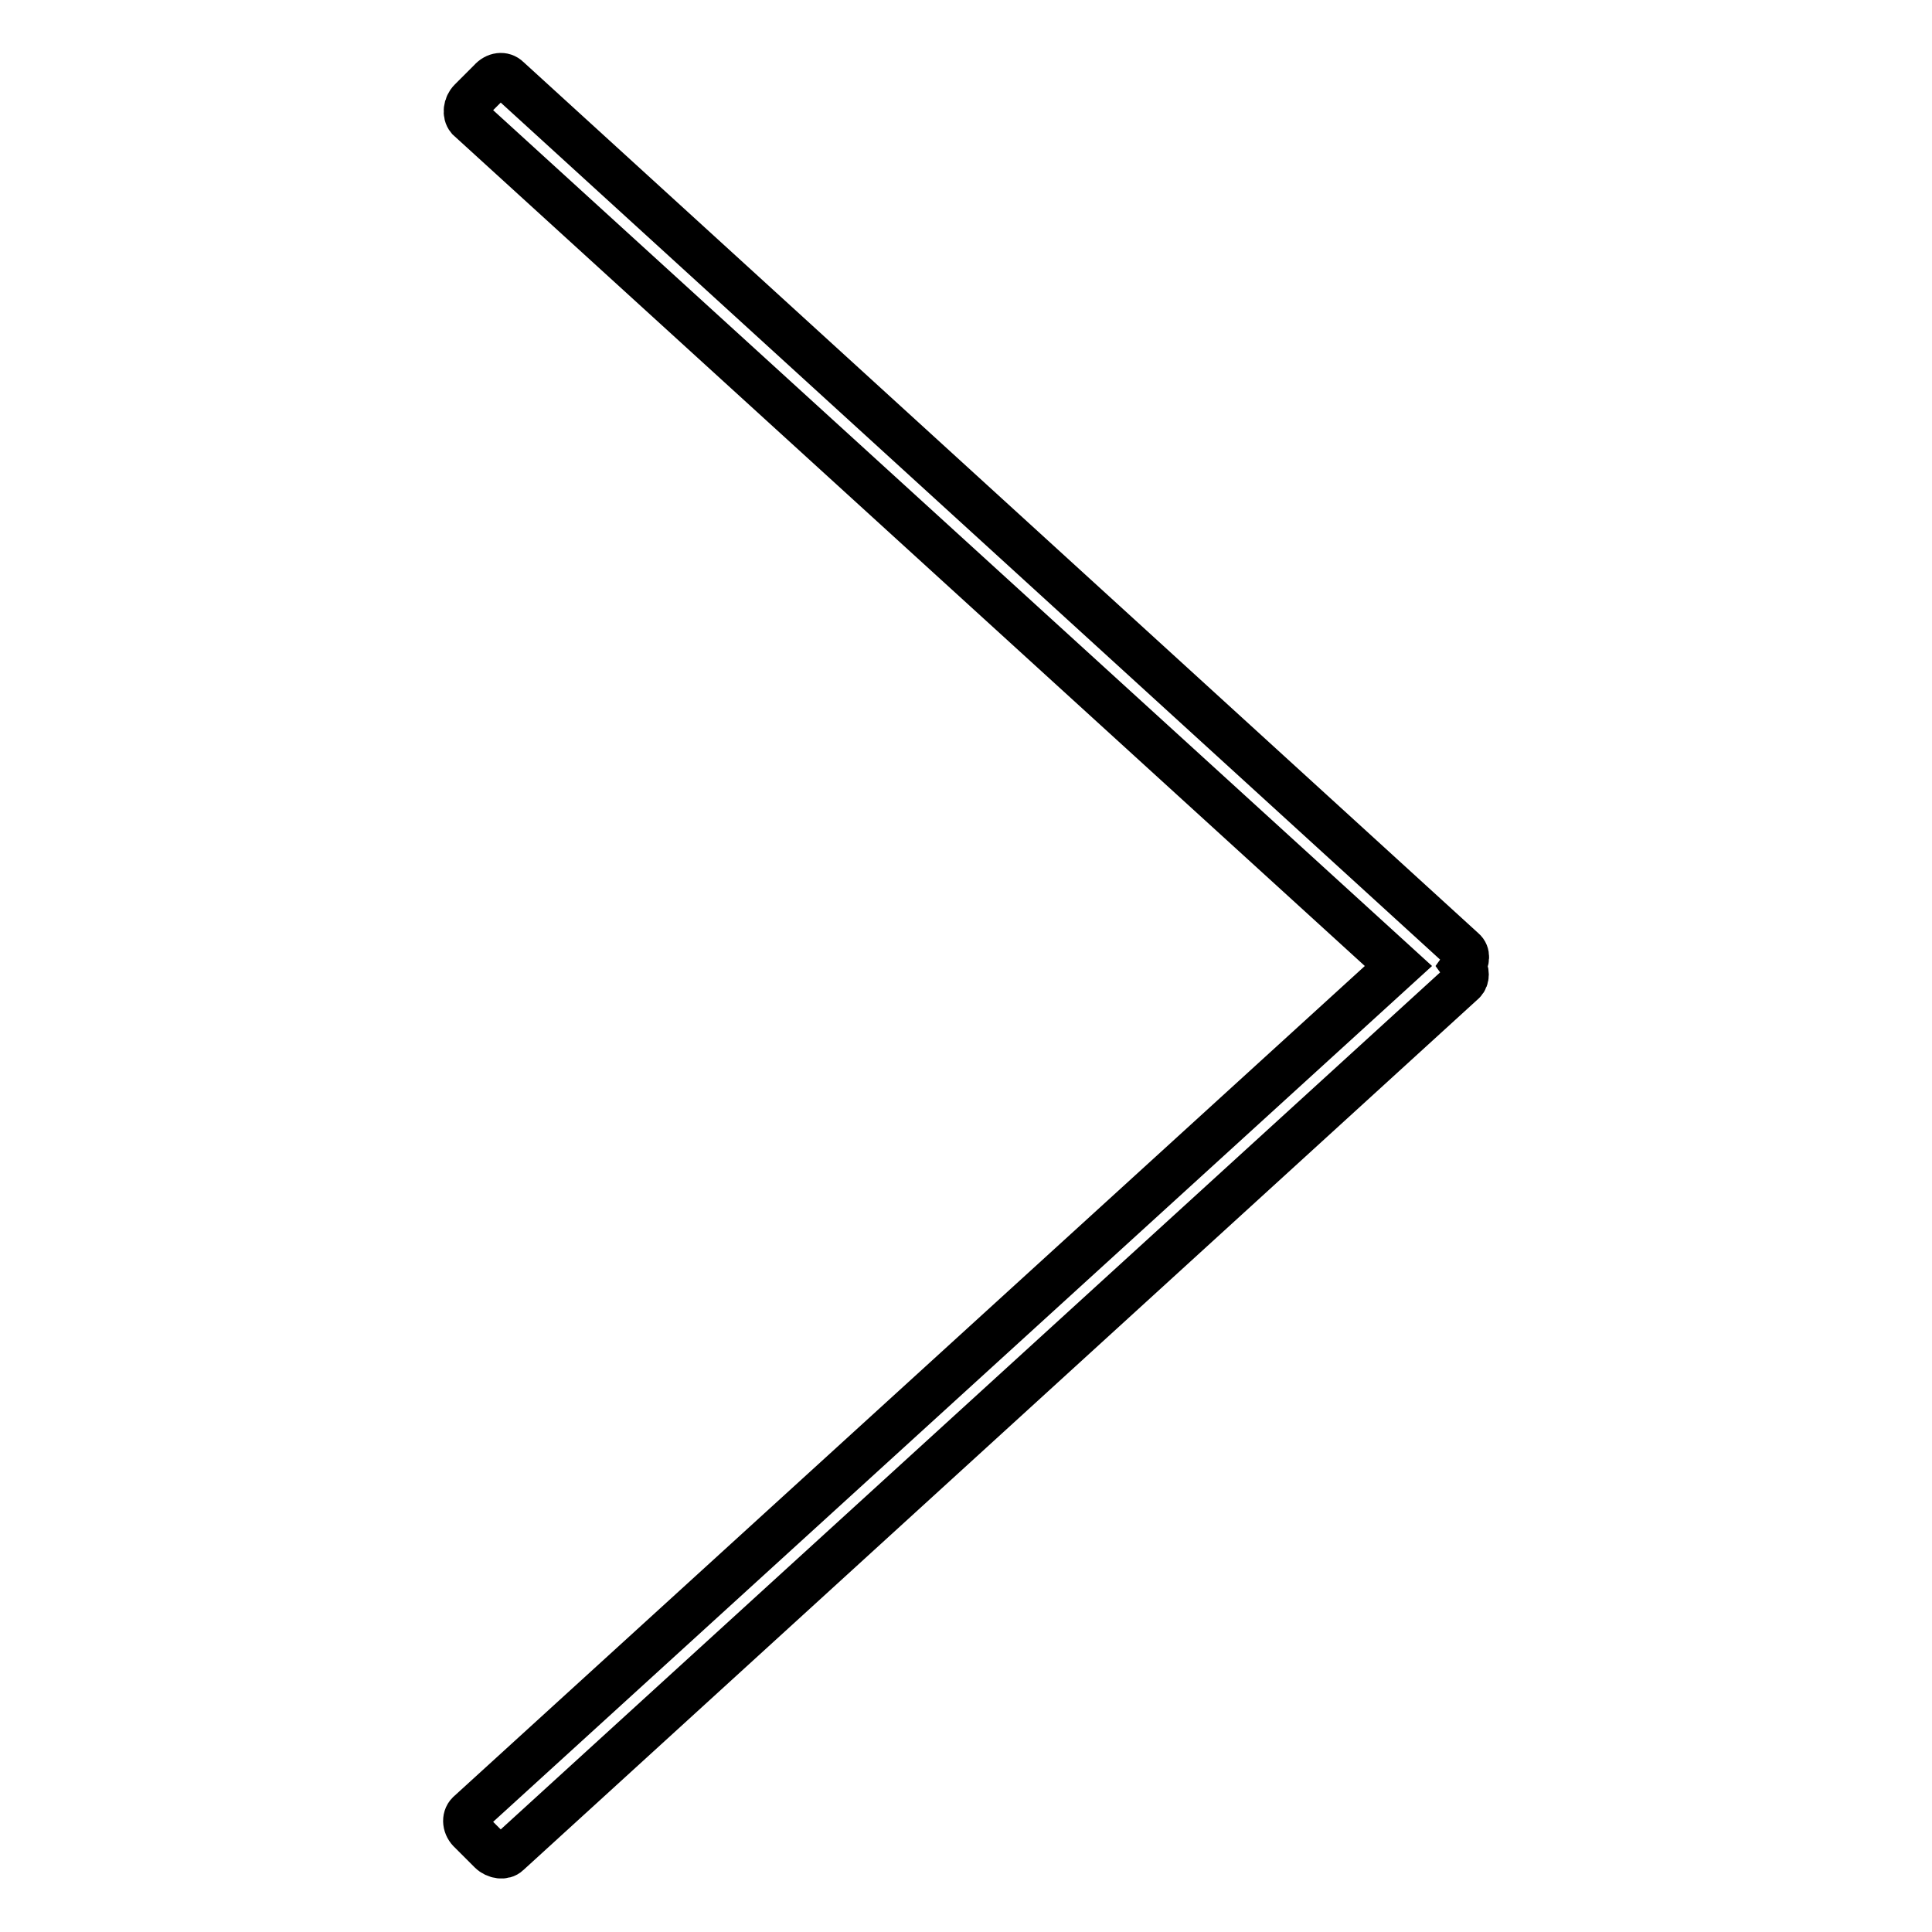
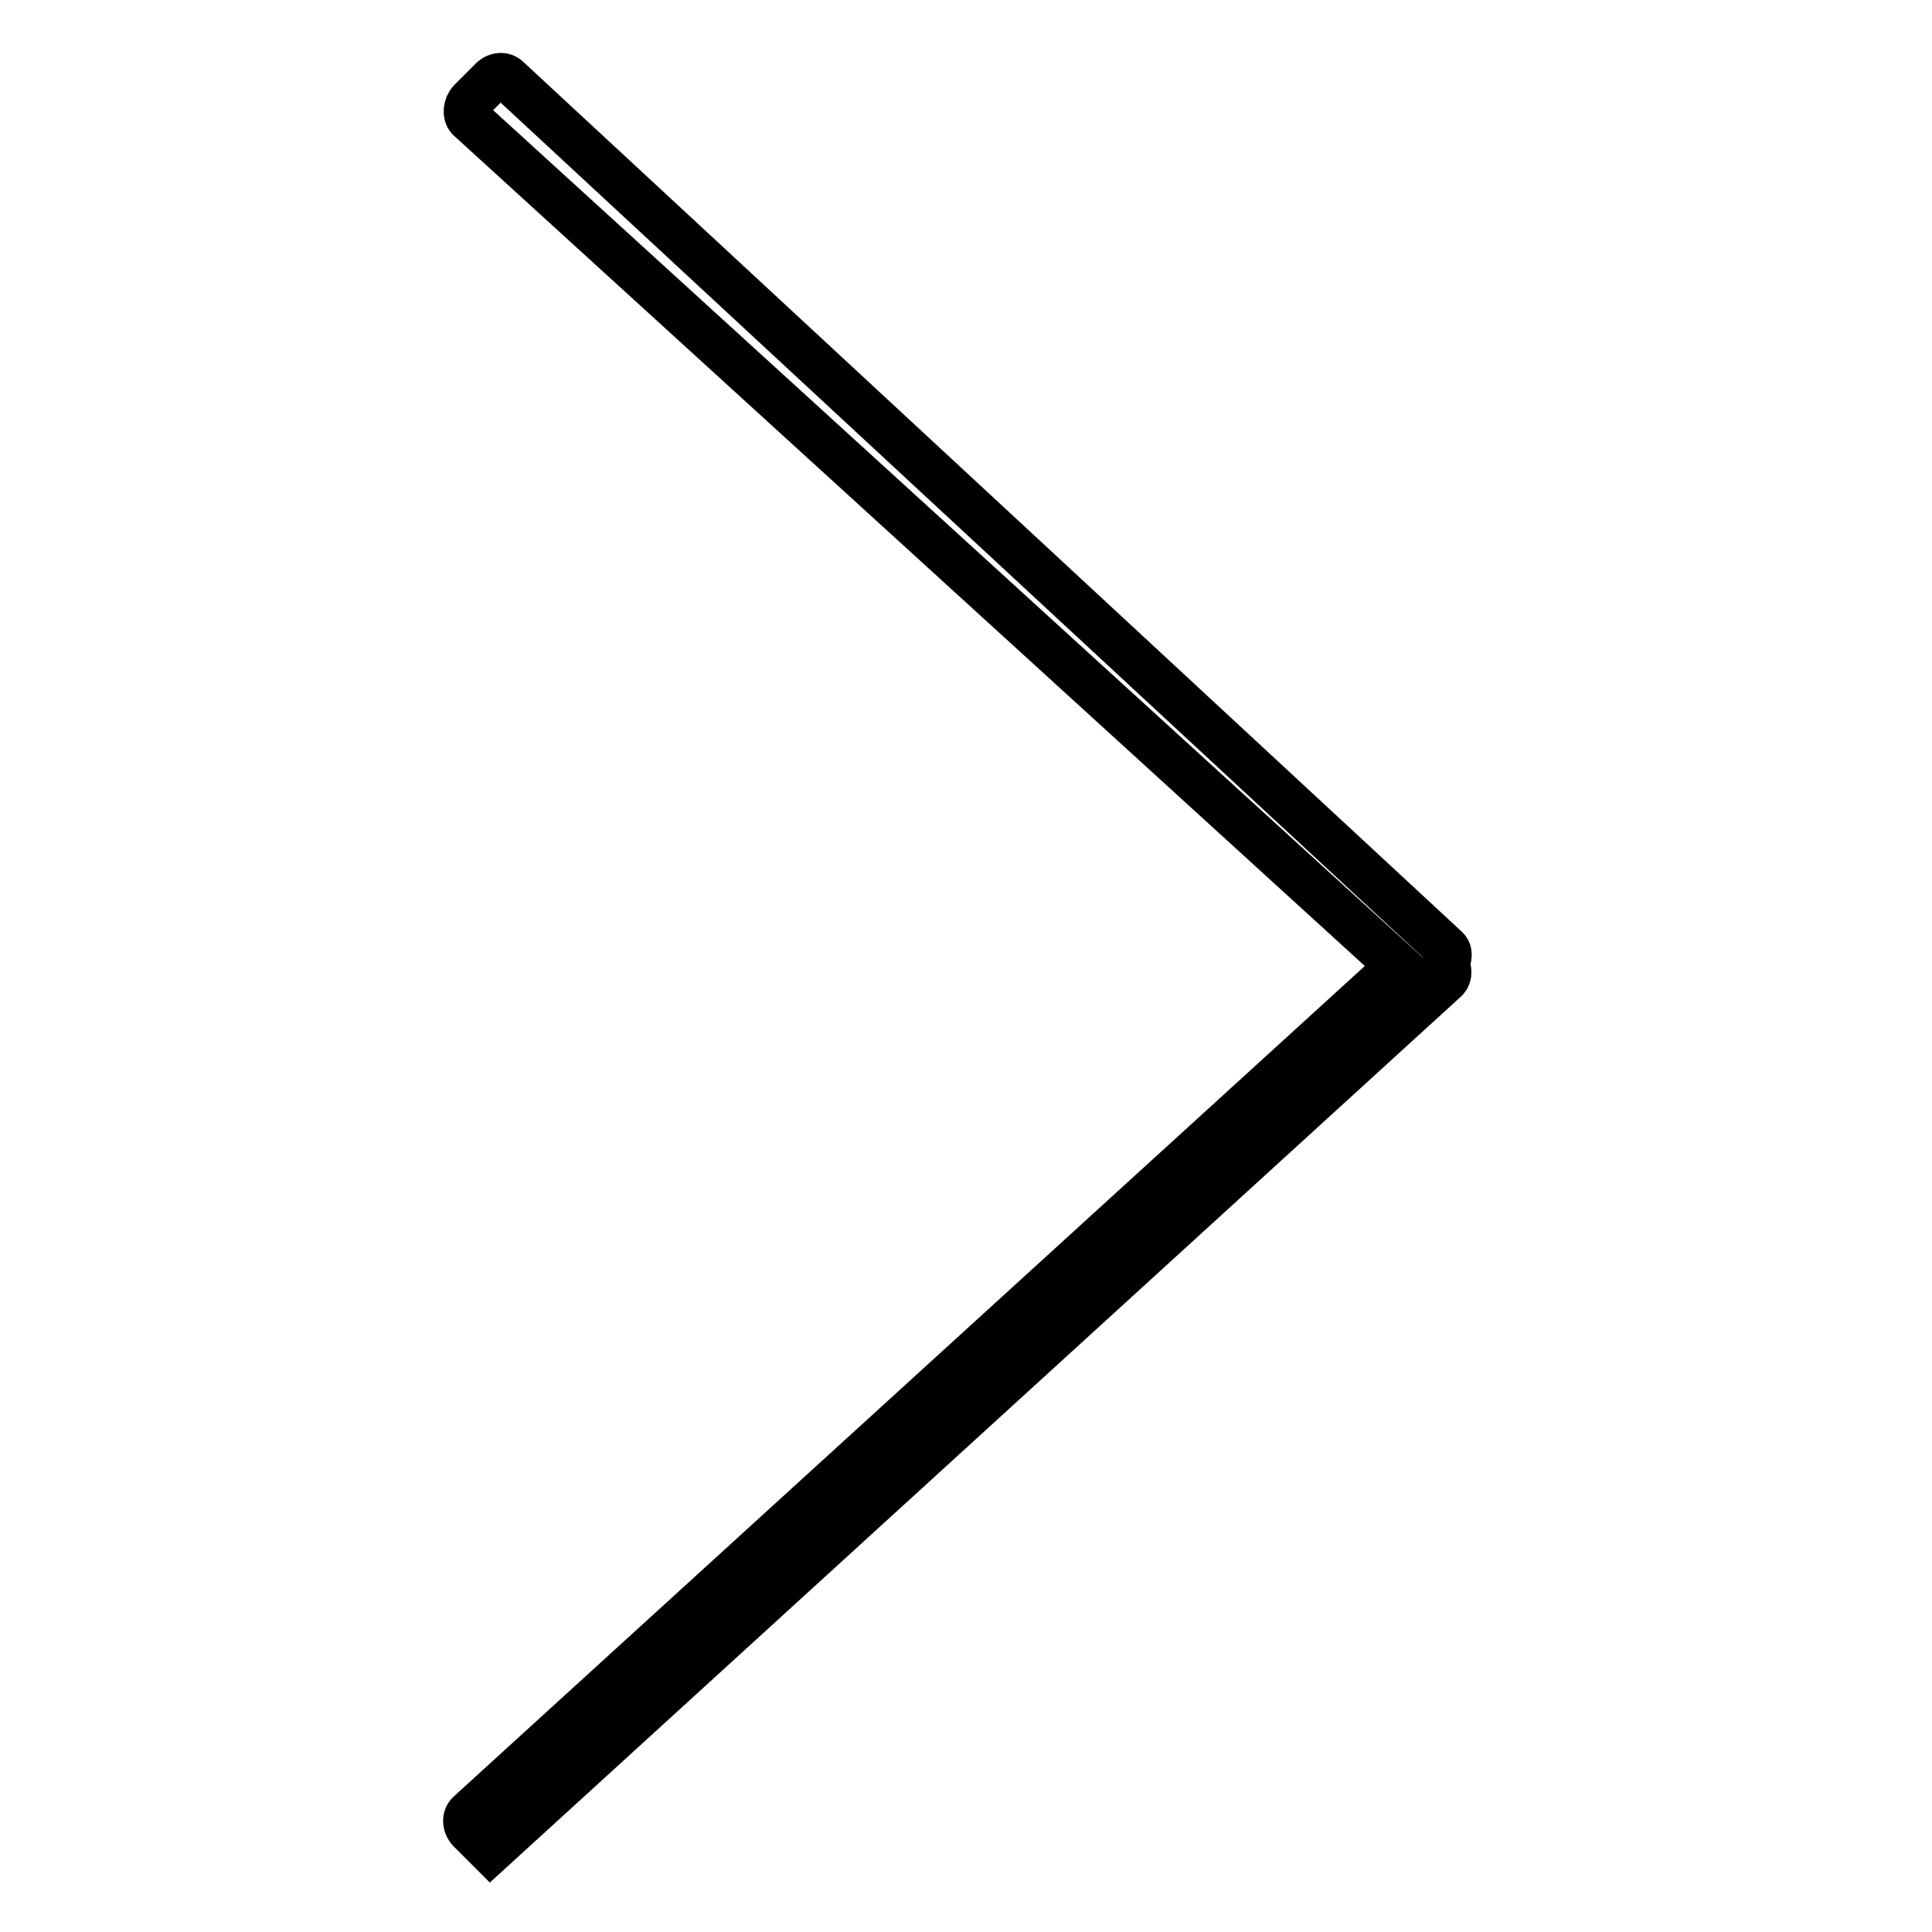
<svg xmlns="http://www.w3.org/2000/svg" version="1.1" x="0px" y="0px" viewBox="0 0 256 256" enable-background="new 0 0 256 256" xml:space="preserve">
  <g>
    <g>
-       <path stroke-width="6" fill-opacity="0" stroke="#000000" d="M185.3,128L62.1,240.3c-0.6,0.6-0.5,1.7,0.3,2.4l2.6,2.6c0.7,0.7,1.8,0.8,2.3,0.3l126.6-115.5c0.5-0.5,0.5-1.4,0-2.1c0.5-0.7,0.6-1.6,0-2.1L67.3,10.4c-0.6-0.6-1.6-0.5-2.3,0.3l-2.6,2.6c-0.7,0.7-0.8,1.8-0.3,2.4L185.3,128z" />
+       <path stroke-width="6" fill-opacity="0" stroke="#000000" d="M185.3,128L62.1,240.3c-0.6,0.6-0.5,1.7,0.3,2.4l2.6,2.6l126.6-115.5c0.5-0.5,0.5-1.4,0-2.1c0.5-0.7,0.6-1.6,0-2.1L67.3,10.4c-0.6-0.6-1.6-0.5-2.3,0.3l-2.6,2.6c-0.7,0.7-0.8,1.8-0.3,2.4L185.3,128z" />
    </g>
  </g>
</svg>